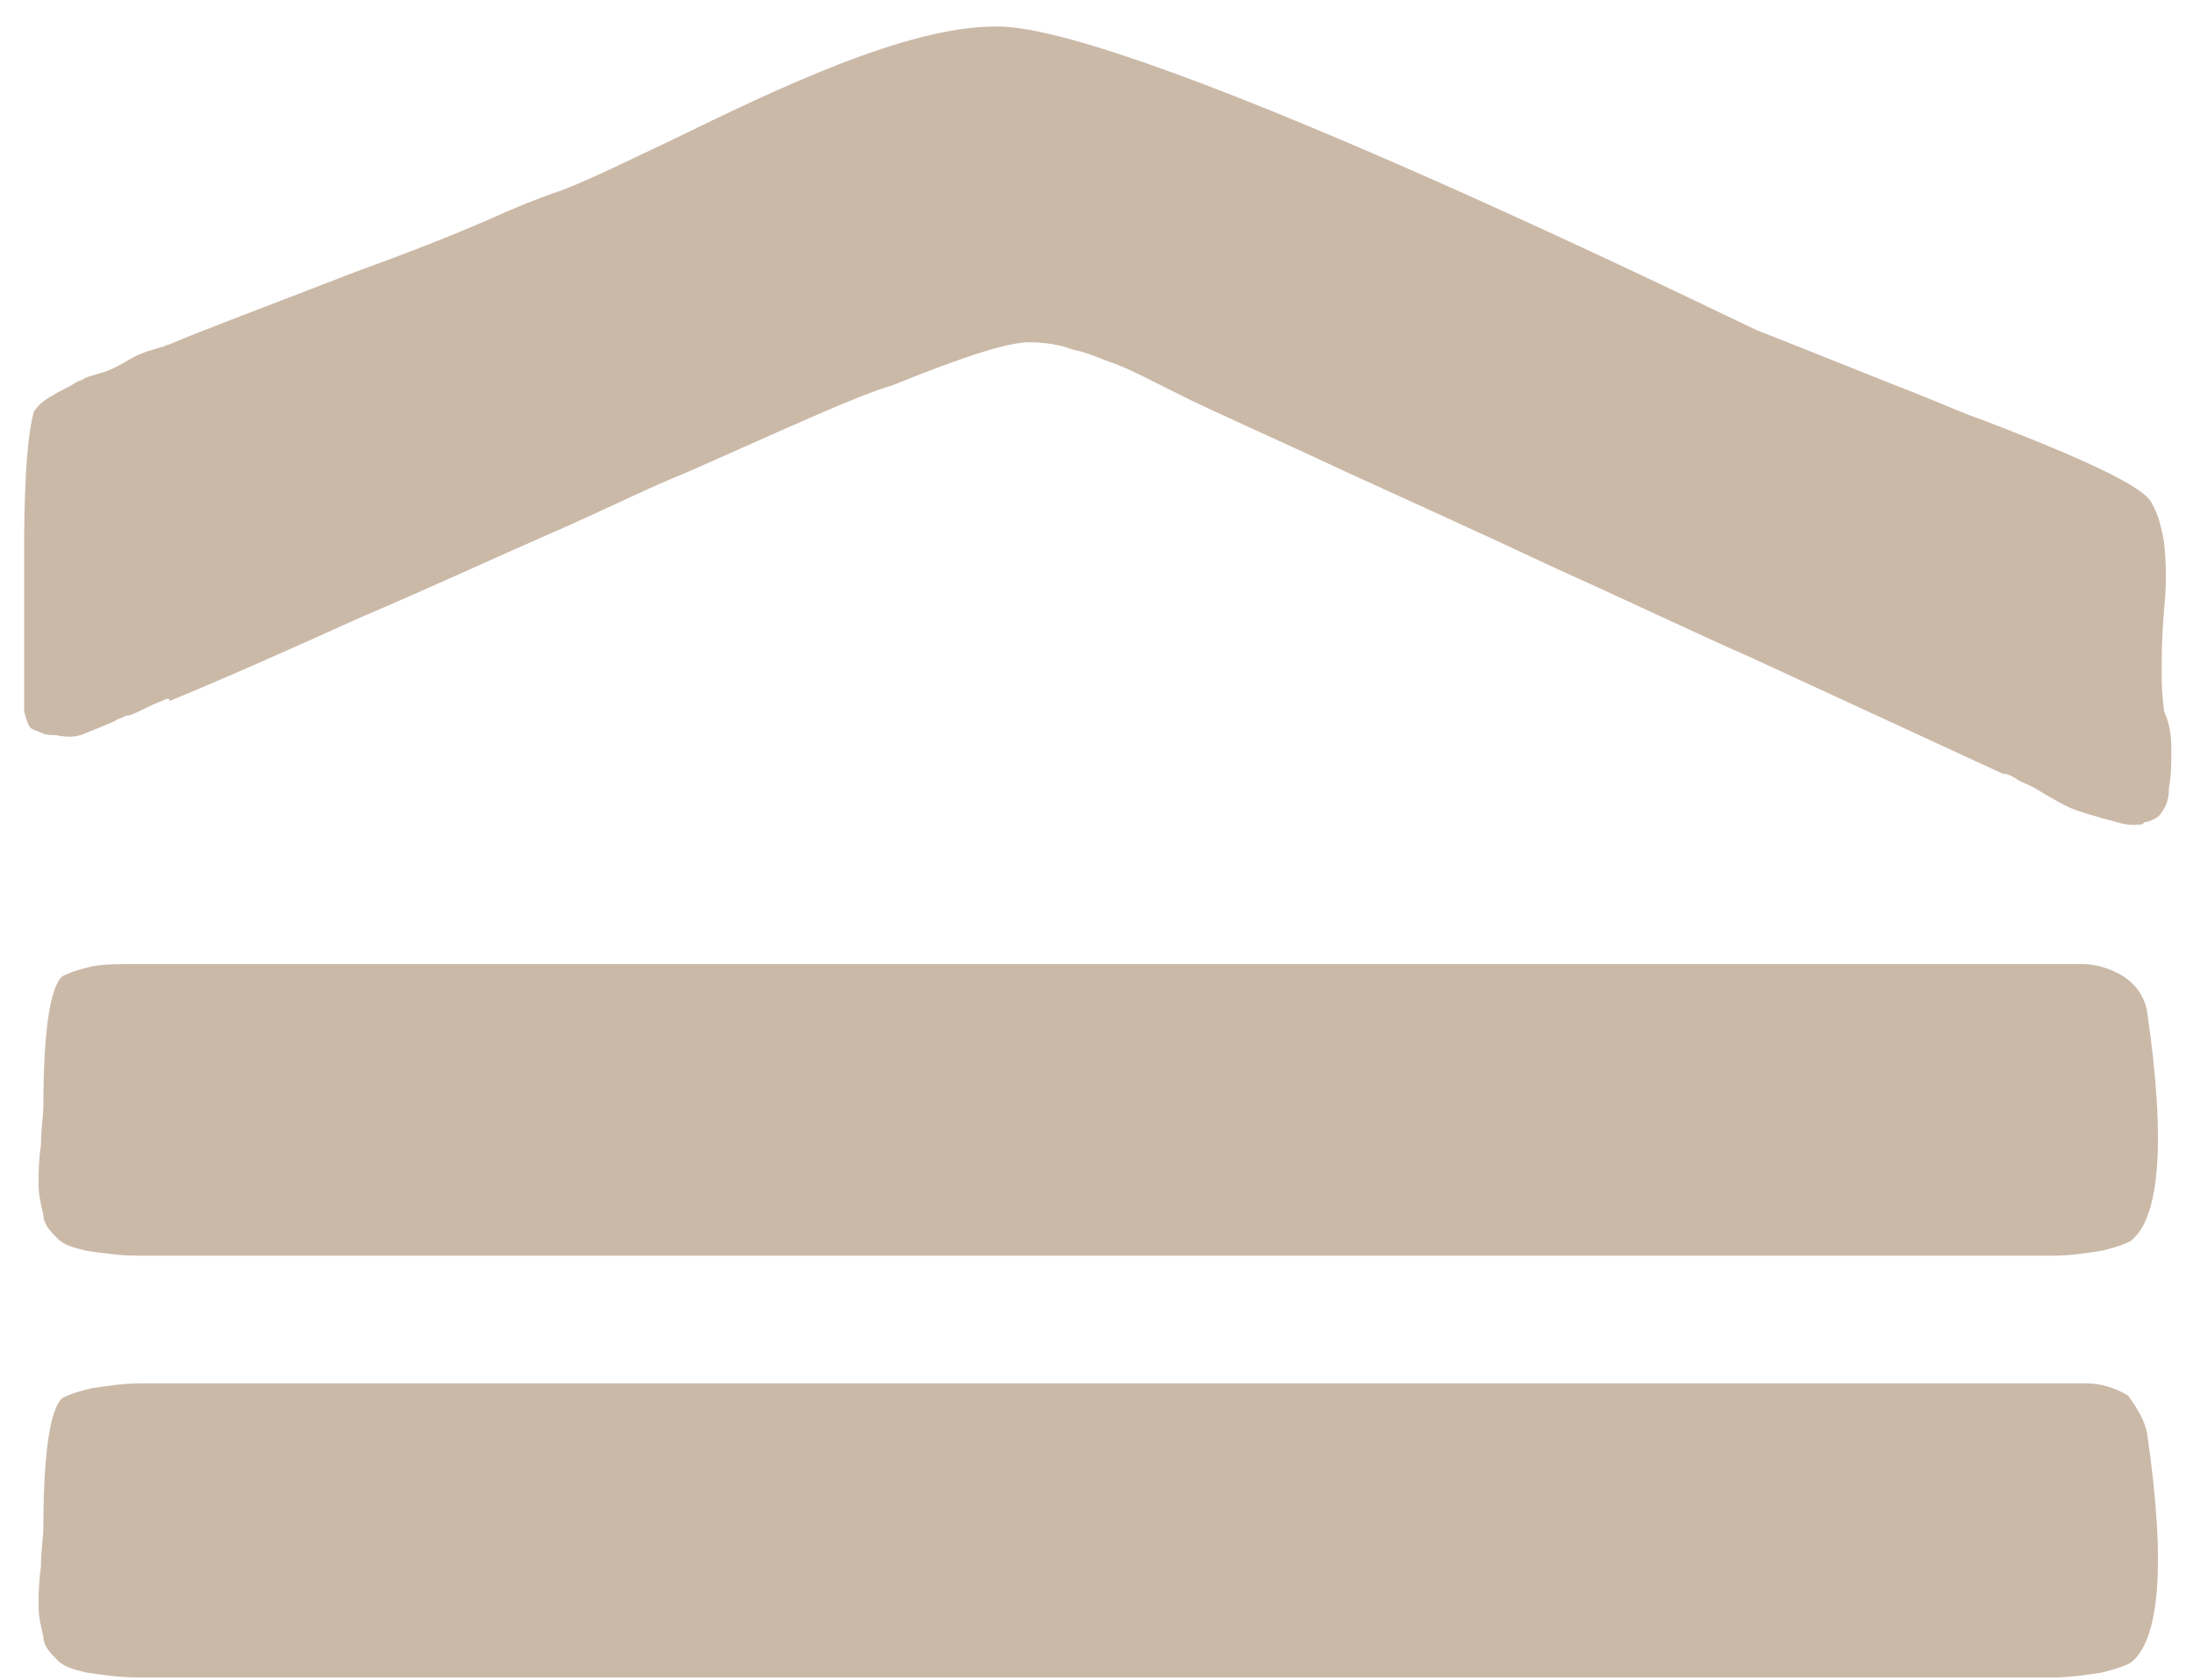
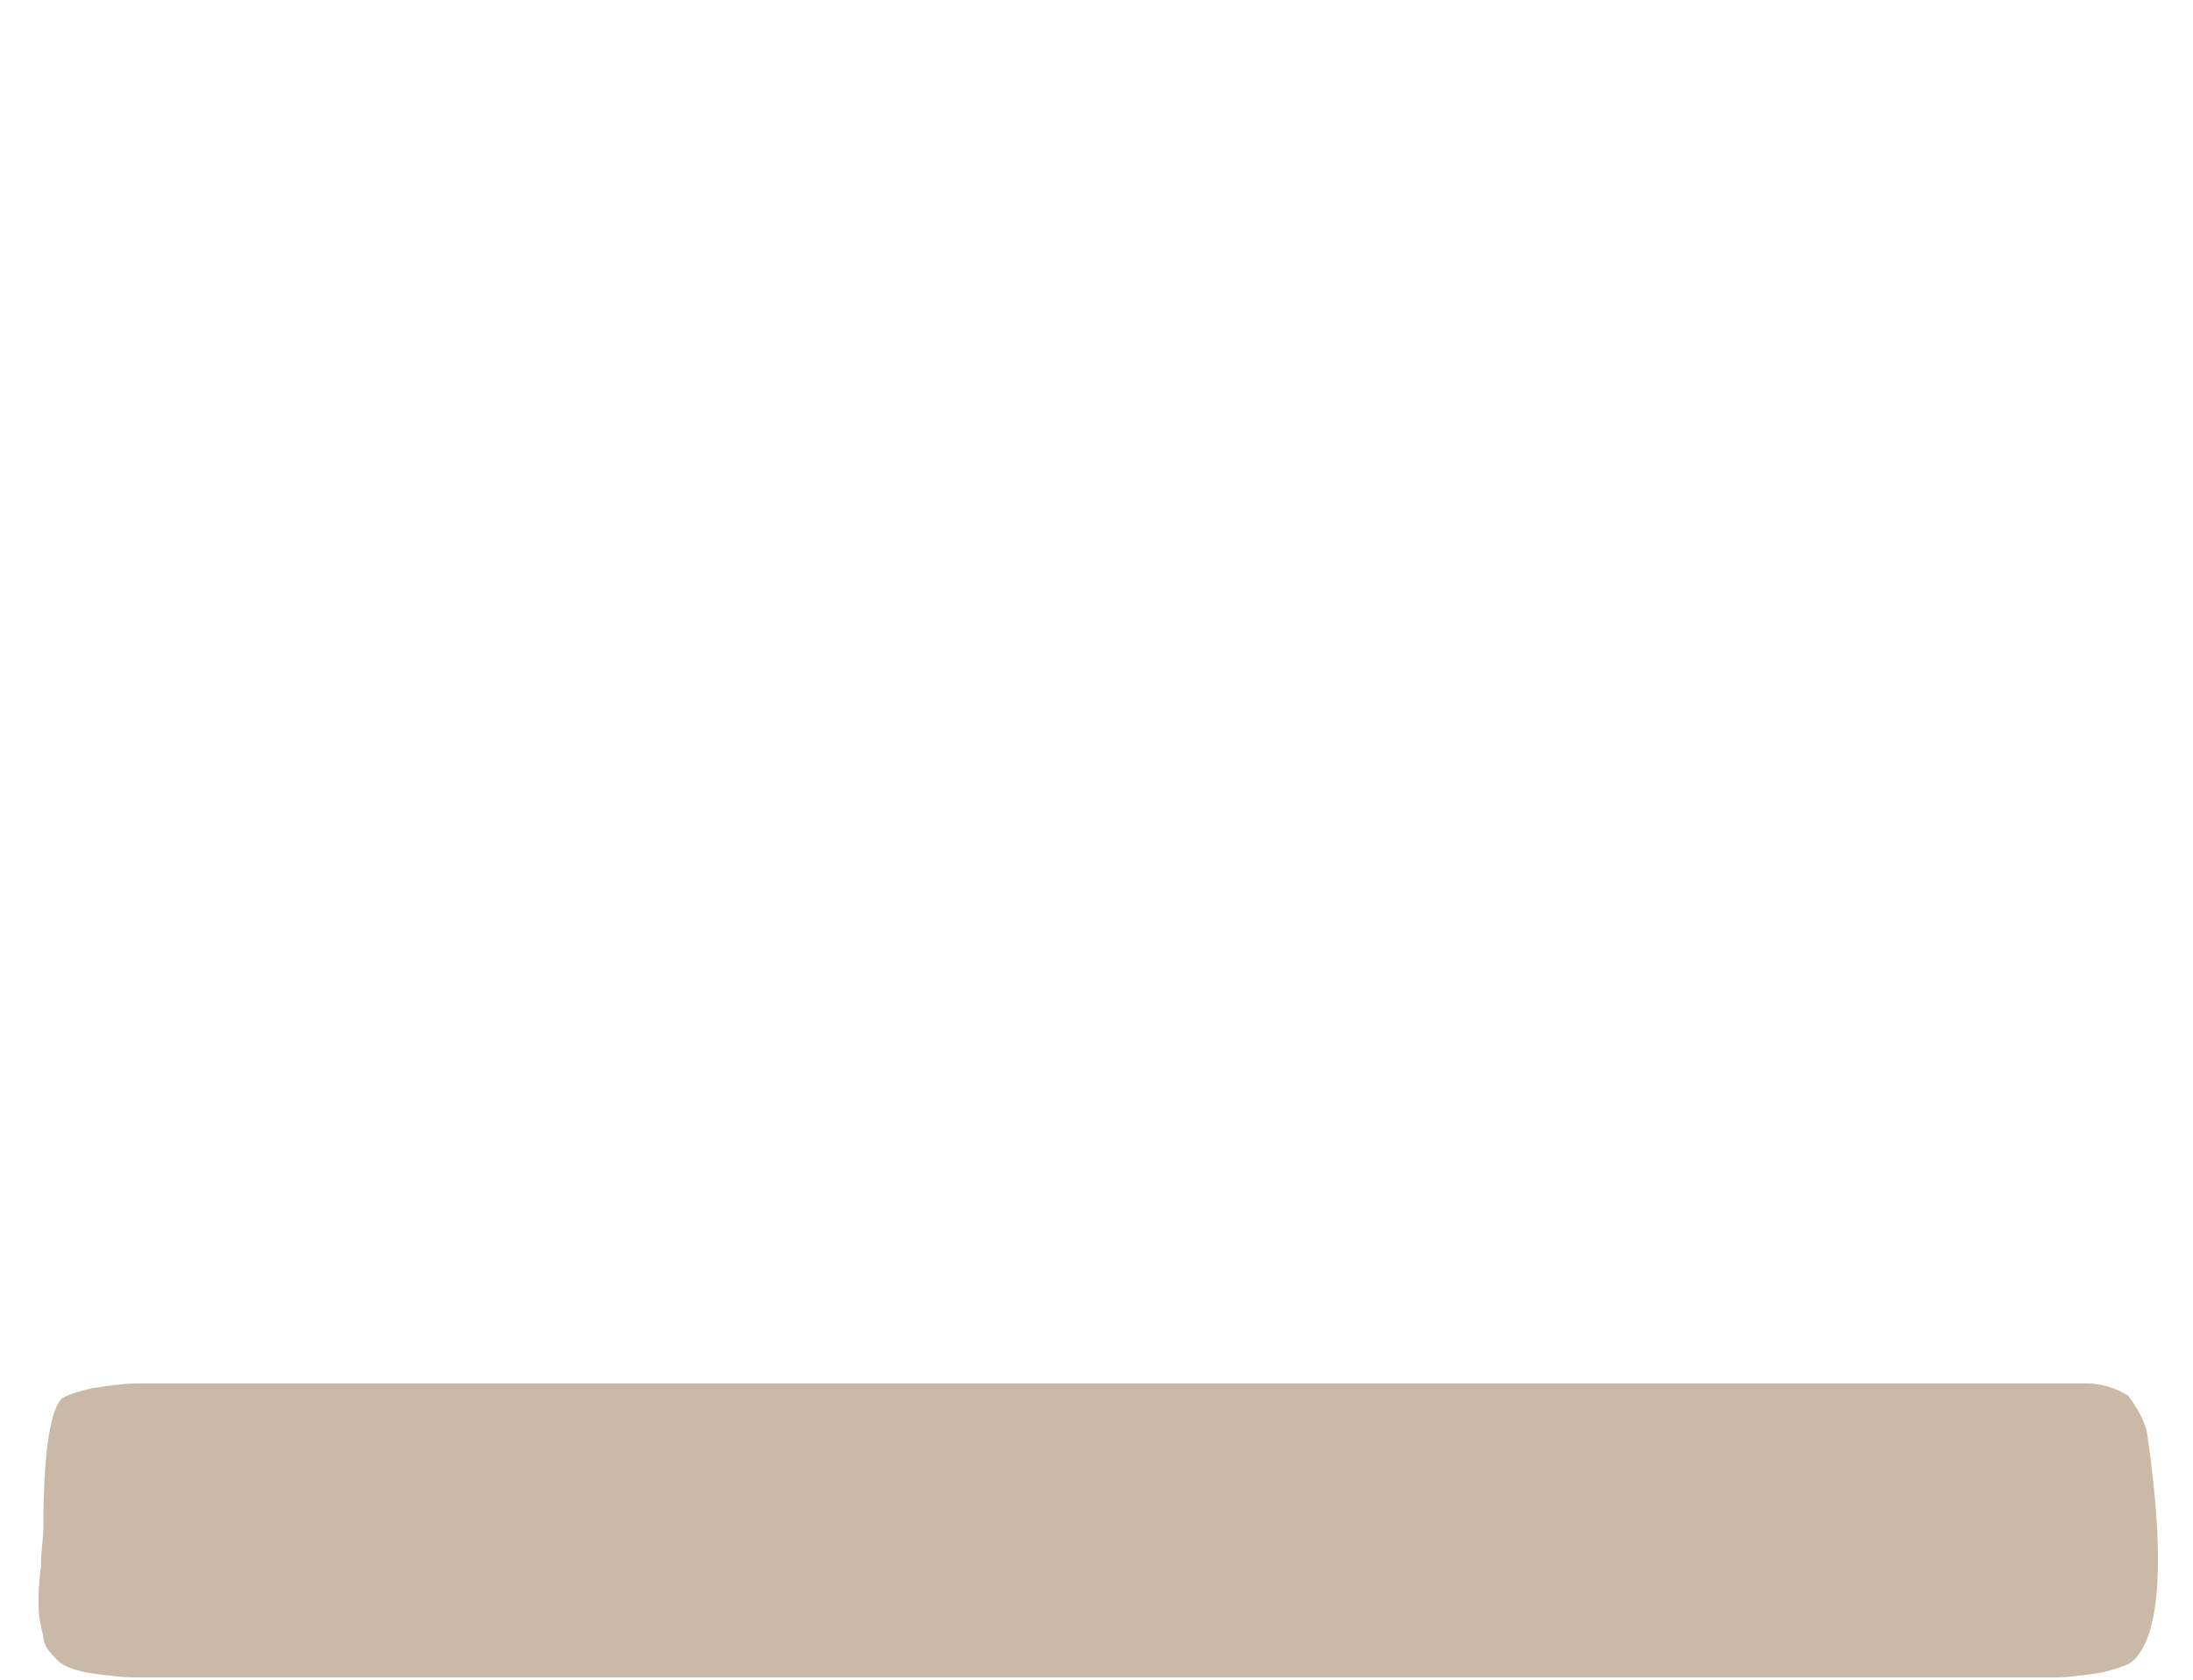
<svg xmlns="http://www.w3.org/2000/svg" version="1.1" id="Calque_1" x="0px" y="0px" viewBox="0 0 91 69.7" style="enable-background:new 0 0 91 69.7;" xml:space="preserve">
  <style type="text/css">
	.st0{fill:#CBB9A8;}
</style>
  <path id="Tracé_1827" class="st0" d="M89.1,59.5c0.8,5.5,0.5,8.6-0.7,9.5c-0.4,0.2-0.8,0.3-1.2,0.4c-0.7,0.1-1.3,0.2-2,0.2  c-0.8,0-1.6,0-2.3,0c-0.7,0-1.5,0-2.6,0c-1,0-1.7,0-2.2,0H12.8c-0.5,0-1.2,0-2.2,0s-1.9,0-2.6,0s-1.5,0-2.3,0  c-0.7,0-1.4-0.1-2.1-0.2c-0.4-0.1-0.9-0.2-1.2-0.5s-0.6-0.6-0.6-1c-0.1-0.4-0.2-0.8-0.2-1.3c0-0.4,0-0.9,0.1-1.6  c0-0.7,0.1-1.2,0.1-1.6c0-3.2,0.3-5,0.8-5.4c0.4-0.2,0.8-0.3,1.2-0.4c0.7-0.1,1.3-0.2,2-0.2c0.8,0,1.6,0,2.3,0s1.5,0,2.5,0  s1.7,0,2.1,0h70.9c1.5,0,2.5,0,3,0c0.6,0,1.2,0.2,1.7,0.5C88.6,58.3,89,58.9,89.1,59.5" />
-   <path id="Tracé_1828" class="st0" d="M89.1,42c0.8,5.5,0.5,8.6-0.7,9.5c-0.4,0.2-0.8,0.3-1.2,0.4c-0.7,0.1-1.3,0.2-2,0.2  c-0.8,0-1.6,0-2.3,0c-0.7,0-1.5,0-2.6,0c-1,0-1.7,0-2.2,0H12.8c-0.5,0-1.2,0-2.2,0s-1.9,0-2.6,0s-1.5,0-2.3,0  c-0.7,0-1.4-0.1-2.1-0.2c-0.4-0.1-0.9-0.2-1.2-0.5s-0.6-0.6-0.6-1c-0.1-0.4-0.2-0.8-0.2-1.3c0-0.4,0-0.9,0.1-1.6  c0-0.7,0.1-1.2,0.1-1.6c0-3.2,0.3-5,0.8-5.4c0.4-0.2,0.8-0.3,1.2-0.4C4.3,40,5,40,5.6,40c0.8,0,1.6,0,2.3,0s1.5,0,2.5,0s1.7,0,2.1,0  h70.9c1.5,0,2.5,0,3,0c0.6,0,1.2,0.2,1.7,0.5C88.7,40.9,89,41.4,89.1,42" />
-   <path class="st0" d="M90.1,31.2c0,0.5,0,1-0.1,1.5c0,0.2,0,0.6-0.3,1c-0.1,0.2-0.3,0.3-0.6,0.4c-0.1,0-0.1,0-0.2,0.1  c-0.1,0-0.5,0.1-1.1-0.1c-0.8-0.2-1.4-0.4-1.7-0.5c-0.5-0.2-1-0.5-1.5-0.8c-0.3-0.2-0.6-0.3-0.8-0.4c-0.3-0.2-0.5-0.3-0.7-0.3  c-2.8-1.3-6.3-2.9-10.4-4.8c-2.5-1.1-5.2-2.4-8.1-3.7c-3.4-1.6-6.3-2.9-8.7-4c-3.2-1.5-5.5-2.5-6.9-3.2l-1.2-0.6  c-0.6-0.3-1.2-0.6-1.8-0.8c-0.5-0.2-1-0.4-1.5-0.5c-0.5-0.2-1.2-0.3-1.8-0.3c-0.8,0-2.5,0.5-5.7,1.8c-1.4,0.4-4.2,1.7-8.5,3.6  c-1.5,0.6-3.1,1.4-4.9,2.2c-3.2,1.4-6,2.7-8.6,3.8c-3.1,1.4-5.8,2.6-8,3.5C7.1,29,7,29,6.9,29c-0.2,0.1-0.5,0.2-0.9,0.4  c-0.4,0.2-0.6,0.3-0.8,0.3c-0.1,0.1-0.3,0.1-0.4,0.2c-0.2,0.1-0.7,0.3-1.2,0.5c-0.4,0.2-0.8,0.2-1.3,0.1c-0.2,0-0.4,0-0.6-0.1  c-0.2-0.1-0.4-0.1-0.5-0.3C1.1,29.9,1,29.6,1,29.4v-6.5c0-4.9,0.4-5.7,0.4-5.8c0.1-0.2,0.4-0.5,0.8-0.7c0.3-0.2,0.6-0.3,0.9-0.5  c0.1-0.1,0.3-0.1,0.4-0.2c0.2-0.1,0.3-0.1,0.6-0.2c0.4-0.1,0.8-0.3,1.3-0.6c0.5-0.3,1-0.4,1.3-0.5c0.1,0,0.2-0.1,0.3-0.1  c1.4-0.6,4.1-1.6,7.7-3c2.2-0.8,4-1.5,5.6-2.2c1.1-0.5,2.1-0.9,3-1.2c1.3-0.5,2.9-1.3,4.6-2.1c4.3-2.1,9.7-4.7,13.4-4.7h0.1  c5.9,0,31.2,12.5,31.5,12.6c0,0,0,0,0,0c2.8,1.1,5,2,6.8,2.7c1,0.4,1.9,0.8,2.5,1c5.5,2.1,6.9,3,7.1,3.5c0.3,0.5,0.4,1.1,0.5,1.6  c0.1,1,0.1,1.8,0,2.8c-0.1,1.2-0.1,2.1-0.1,2.6c0,0.3,0,0.8,0.1,1.6C90.1,30.2,90.1,30.7,90.1,31.2z" />
</svg>